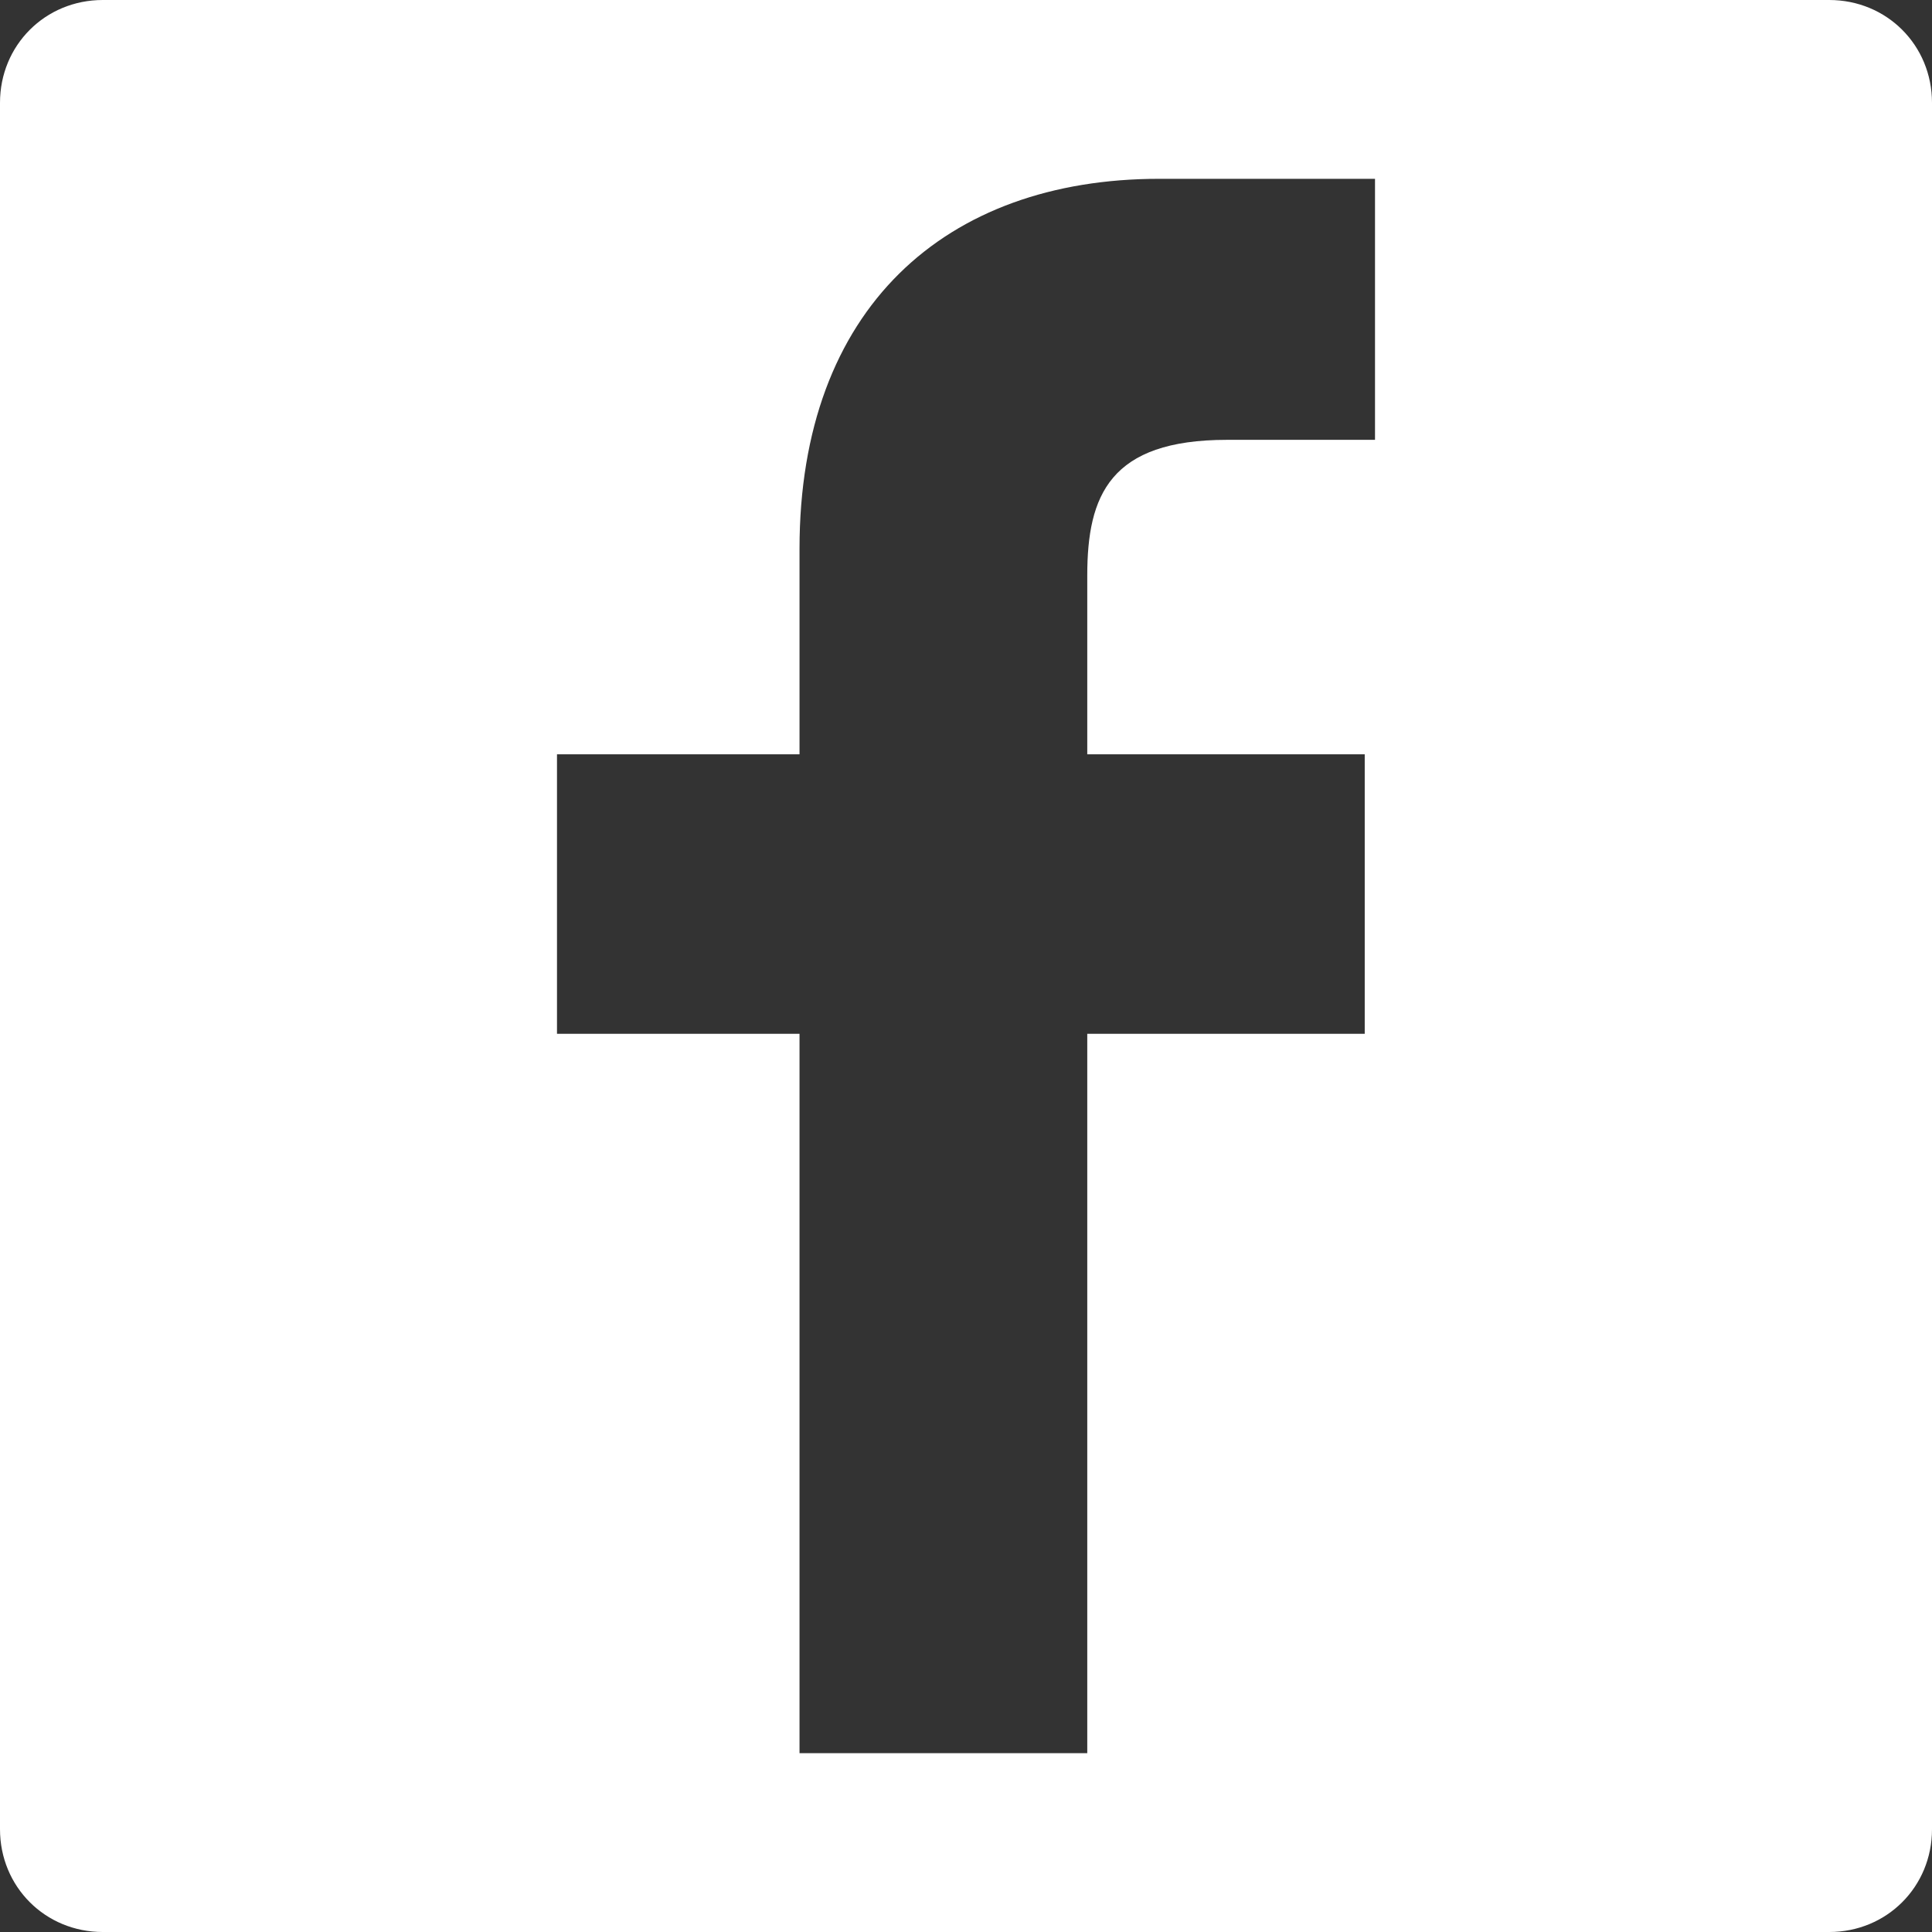
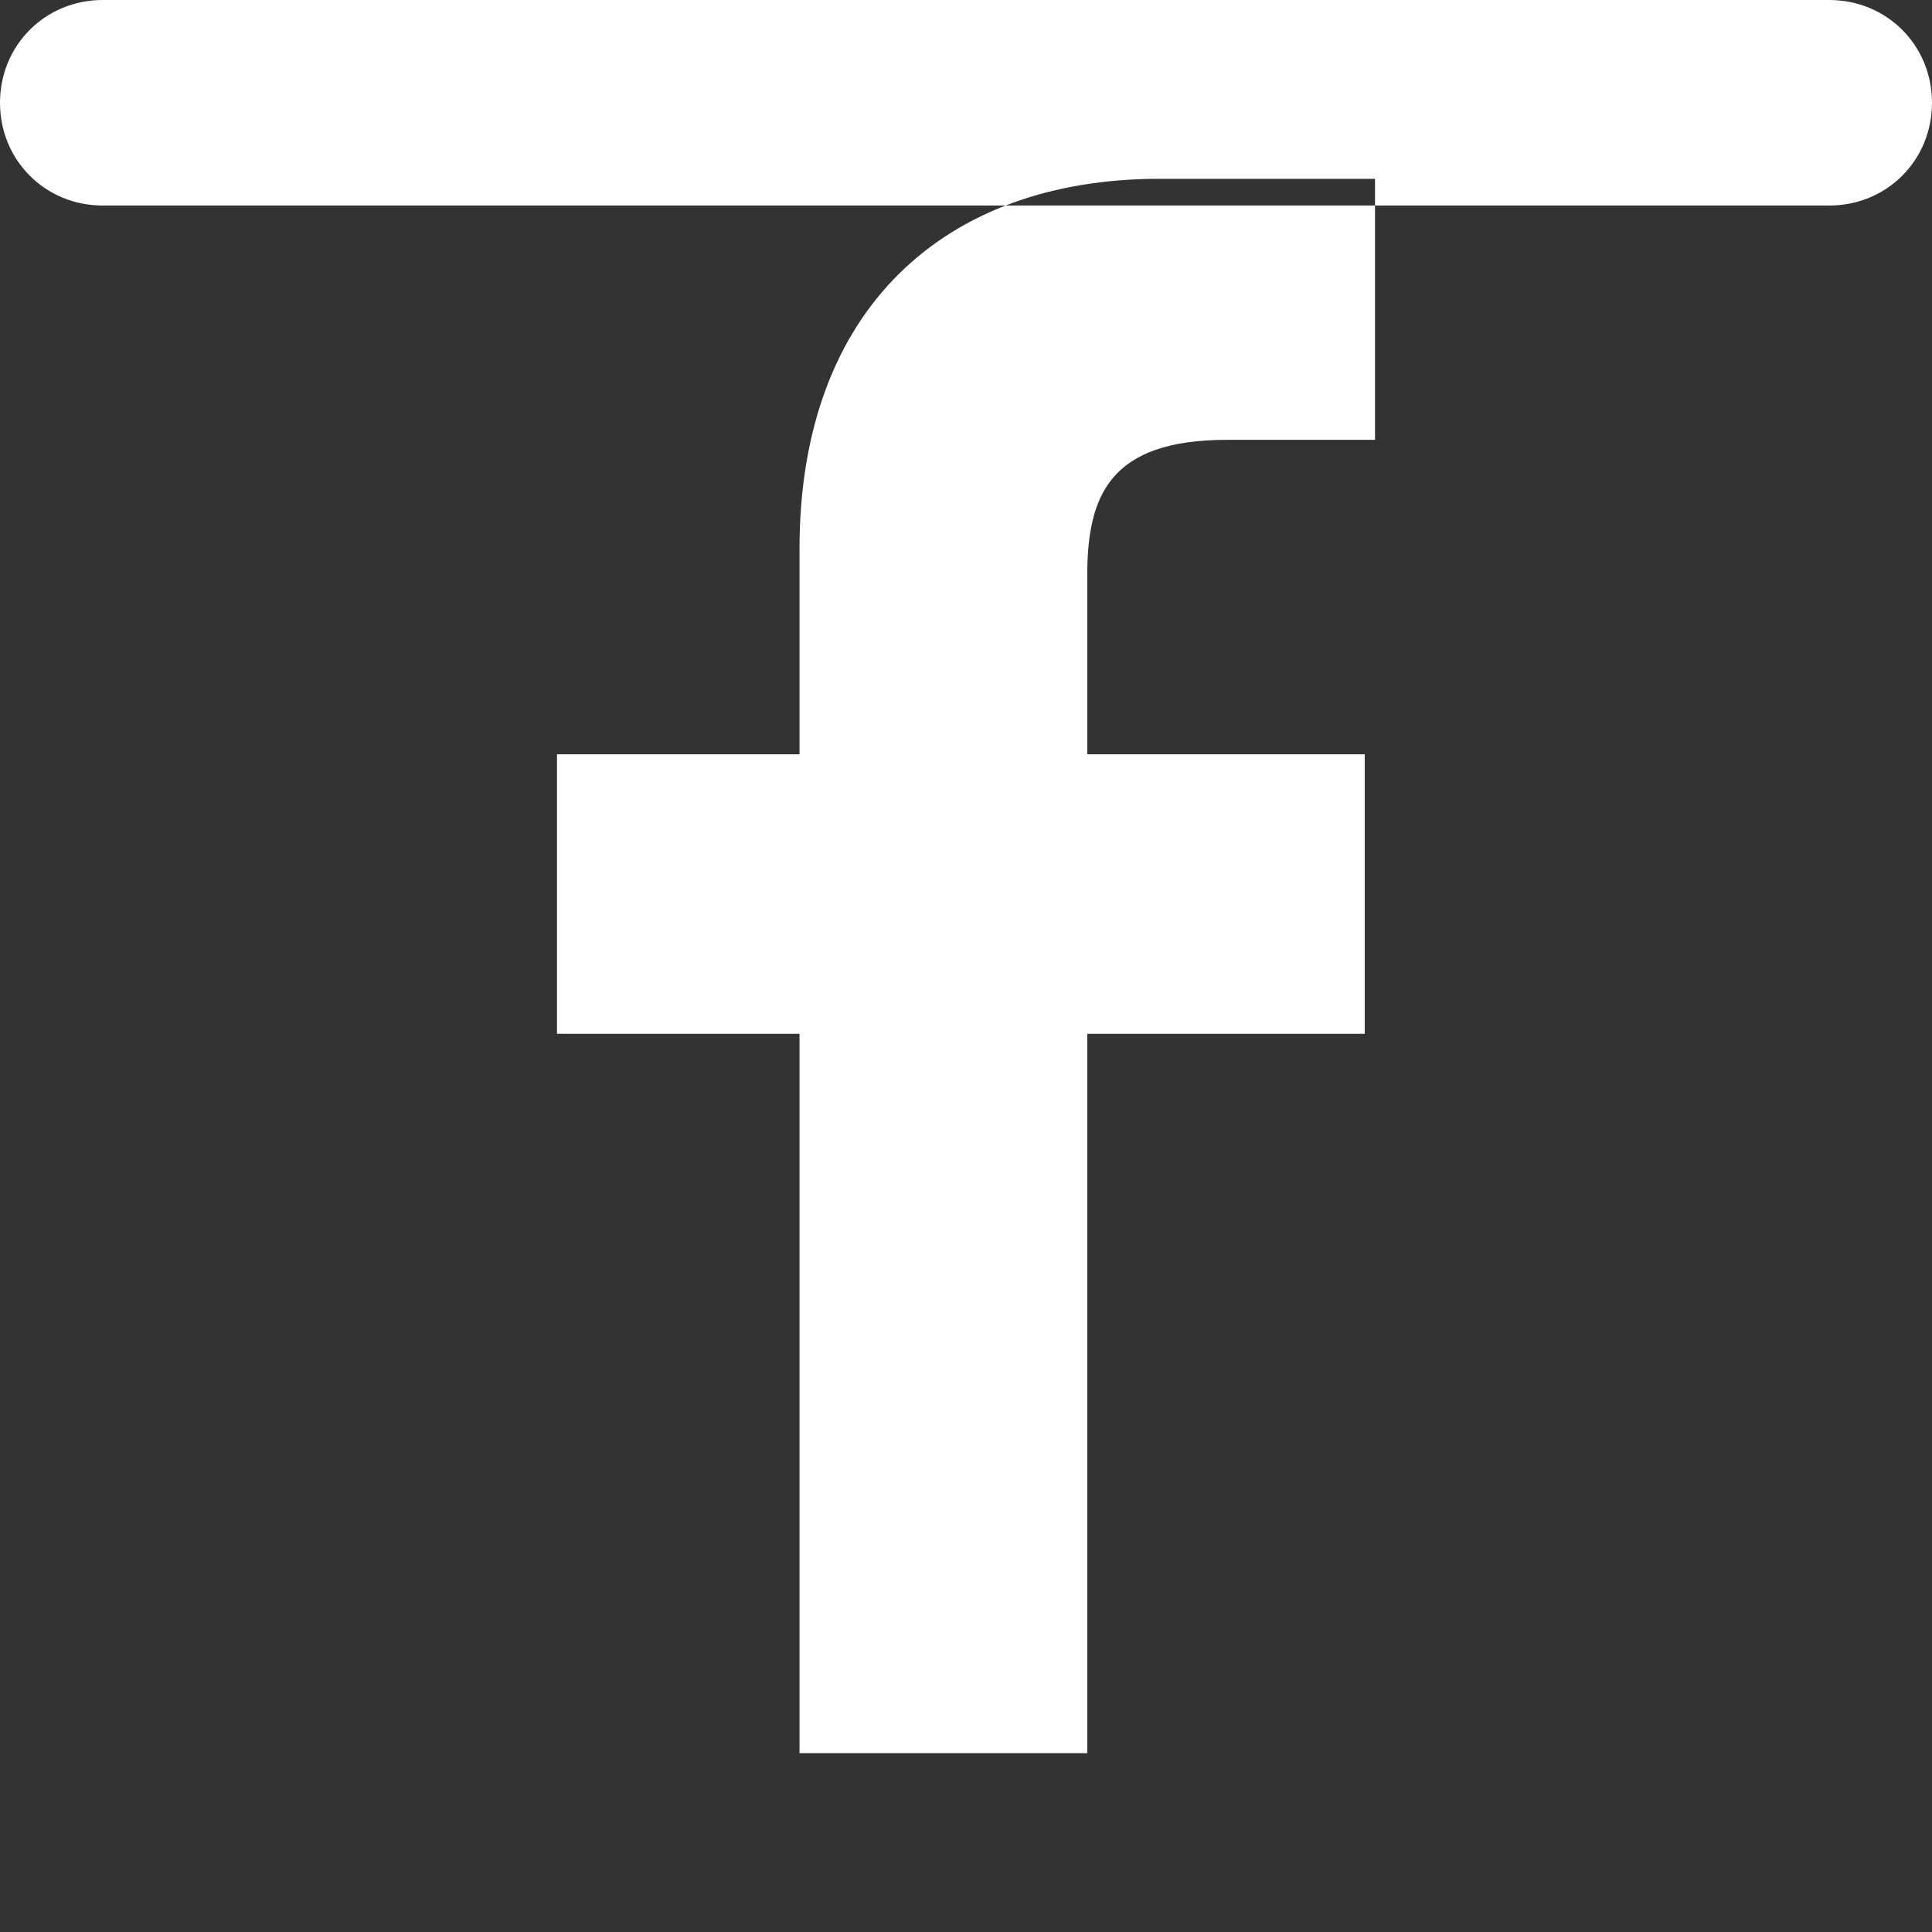
<svg xmlns="http://www.w3.org/2000/svg" version="1.1" id="Capa_1" x="0px" y="0px" viewBox="0 0 94 94" style="enable-background:new 0 0 94 94;" xml:space="preserve">
  <rect x="0" y="0" width="94" height="94" fill="#333333" stroke="none" />
  <style type="text/css"> .st0{fill:#FFFFFF;} </style>
  <g>
-     <path class="st0" d="M89,0H5C2.2,0,0,2.2,0,5v84c0,2.8,2.2,5,5,5h84c2.8,0,5-2.2,5-5V5C94,2.2,91.8,0,89,0z M66.9,21.4l-7.2,0 c-5.7,0-6.8,2.7-6.8,6.6v8.7h13.5l0,13.6H52.9v35H38.9v-35H27.1V36.7h11.8V26.7c0-11.7,7.1-18,17.5-18l10.5,0V21.4z" />
+     <path class="st0" d="M89,0H5C2.2,0,0,2.2,0,5c0,2.8,2.2,5,5,5h84c2.8,0,5-2.2,5-5V5C94,2.2,91.8,0,89,0z M66.9,21.4l-7.2,0 c-5.7,0-6.8,2.7-6.8,6.6v8.7h13.5l0,13.6H52.9v35H38.9v-35H27.1V36.7h11.8V26.7c0-11.7,7.1-18,17.5-18l10.5,0V21.4z" />
  </g>
</svg>